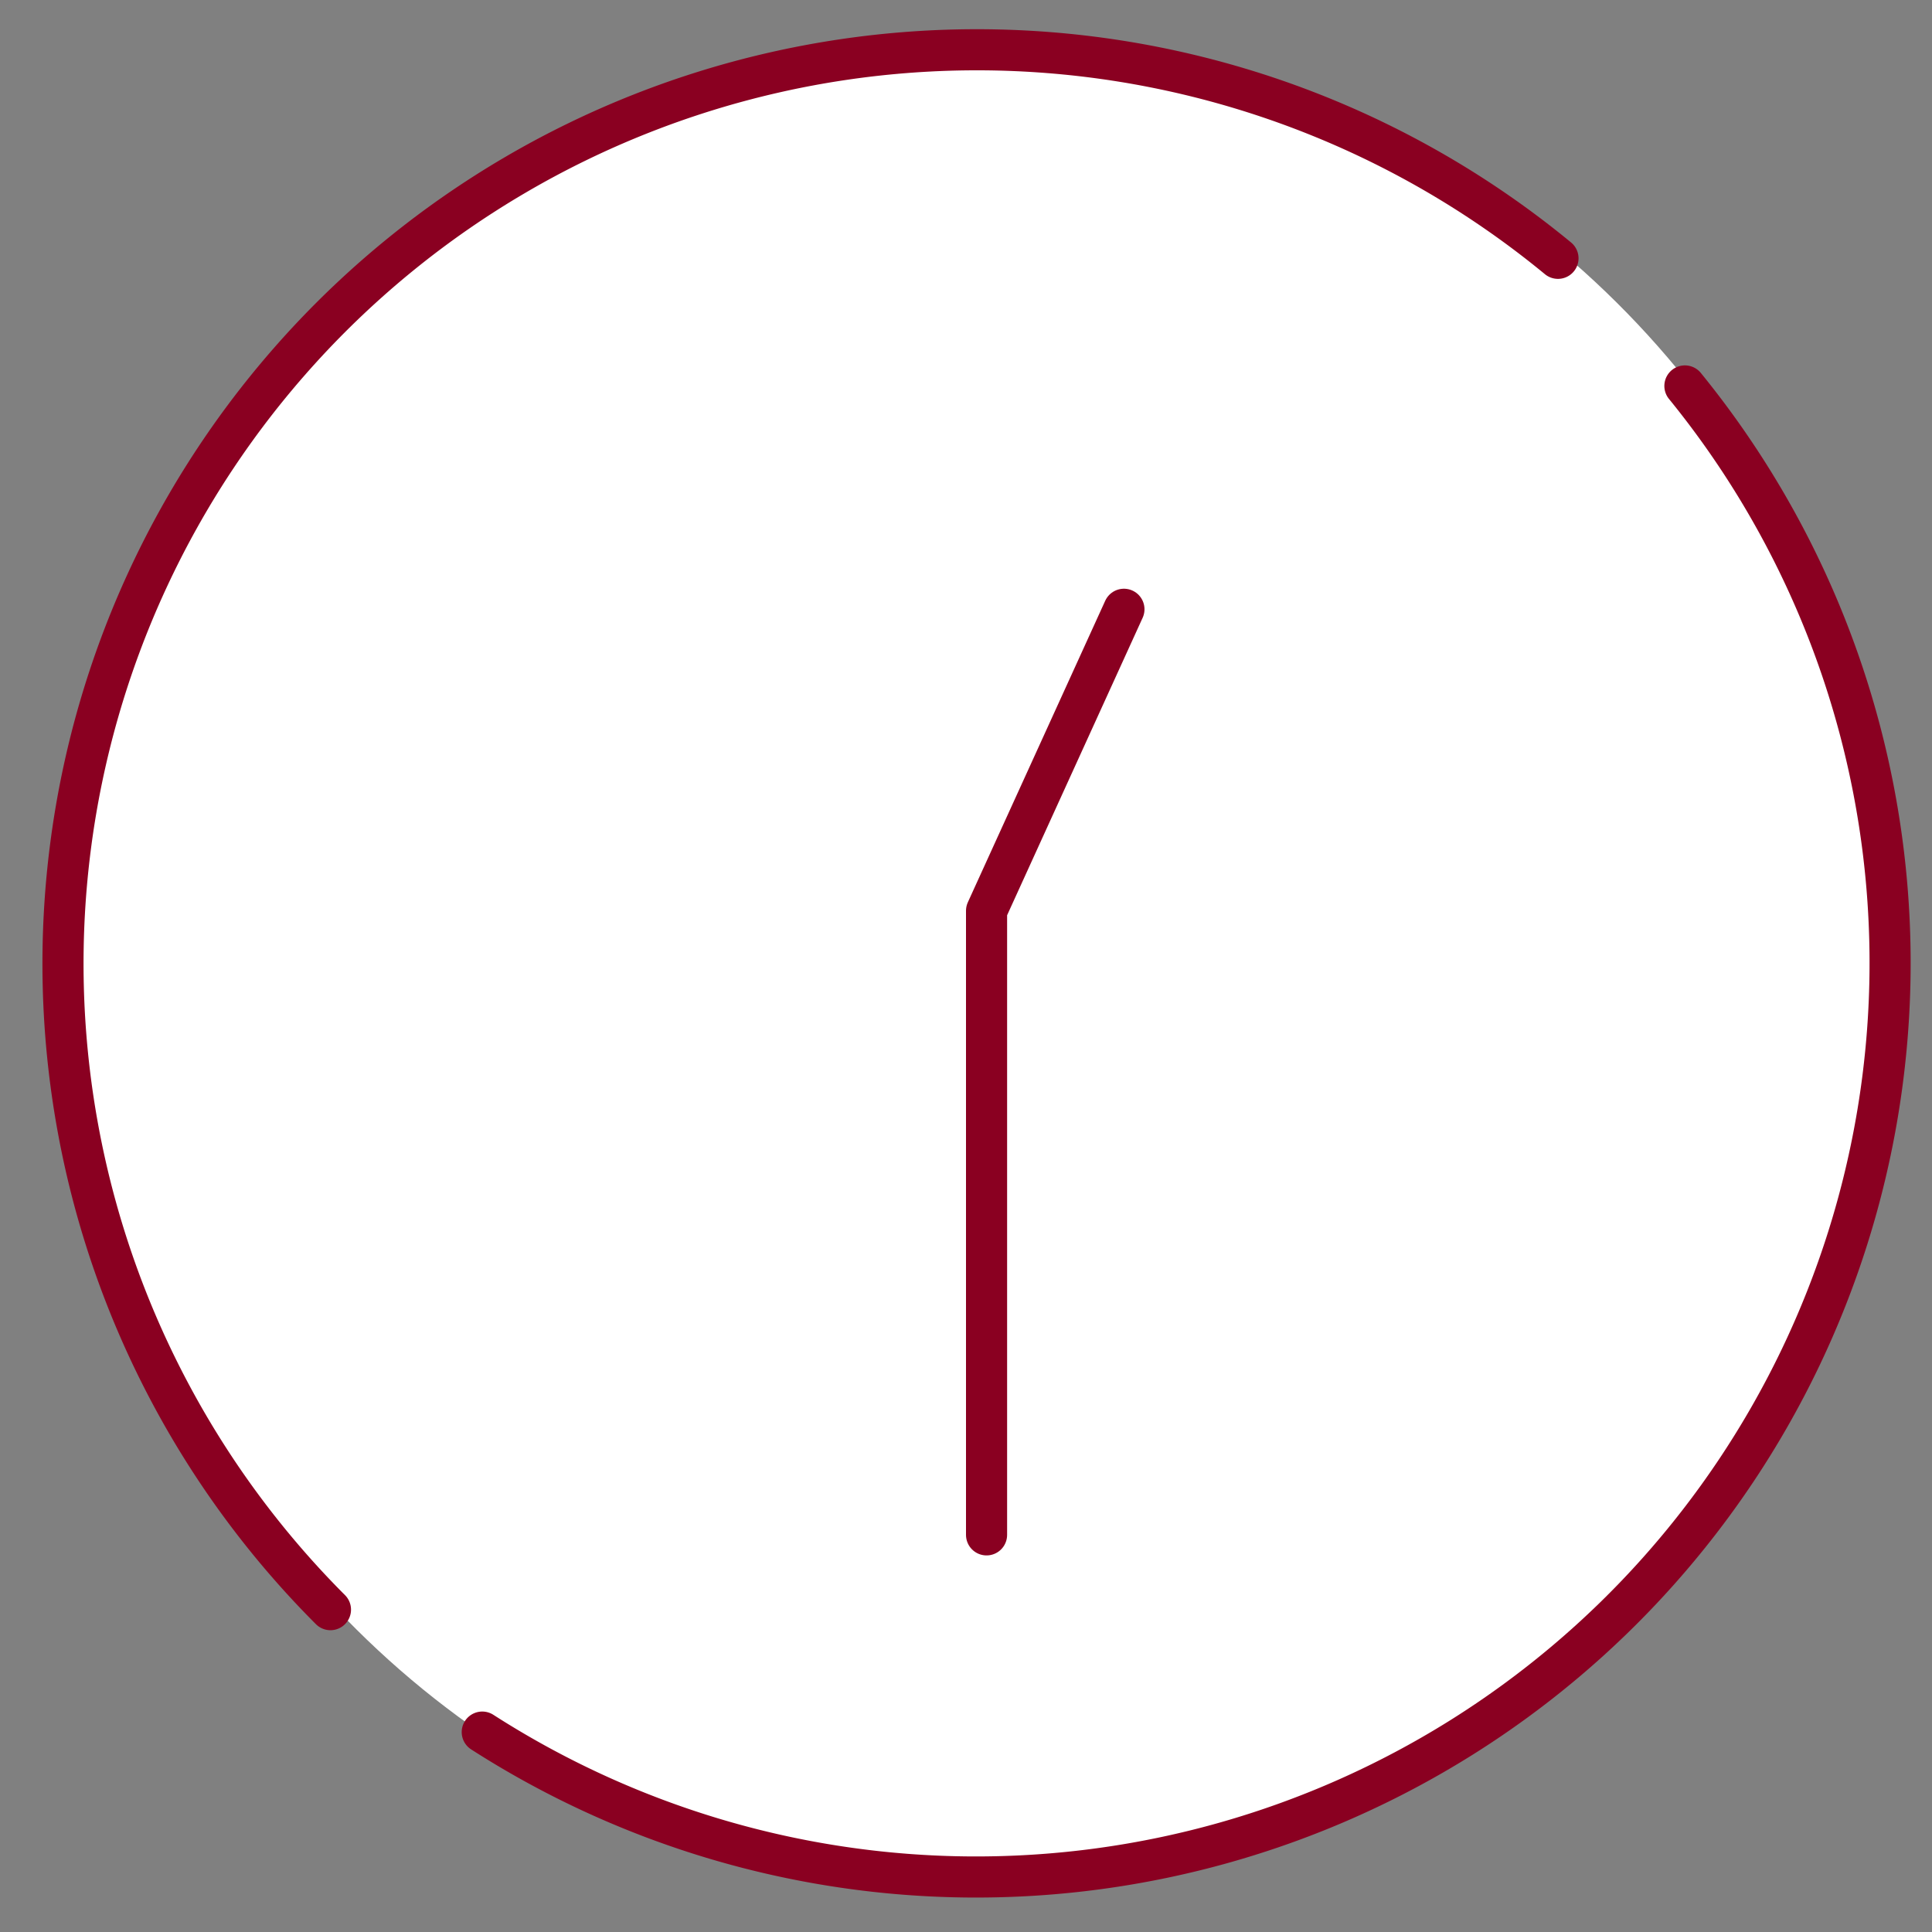
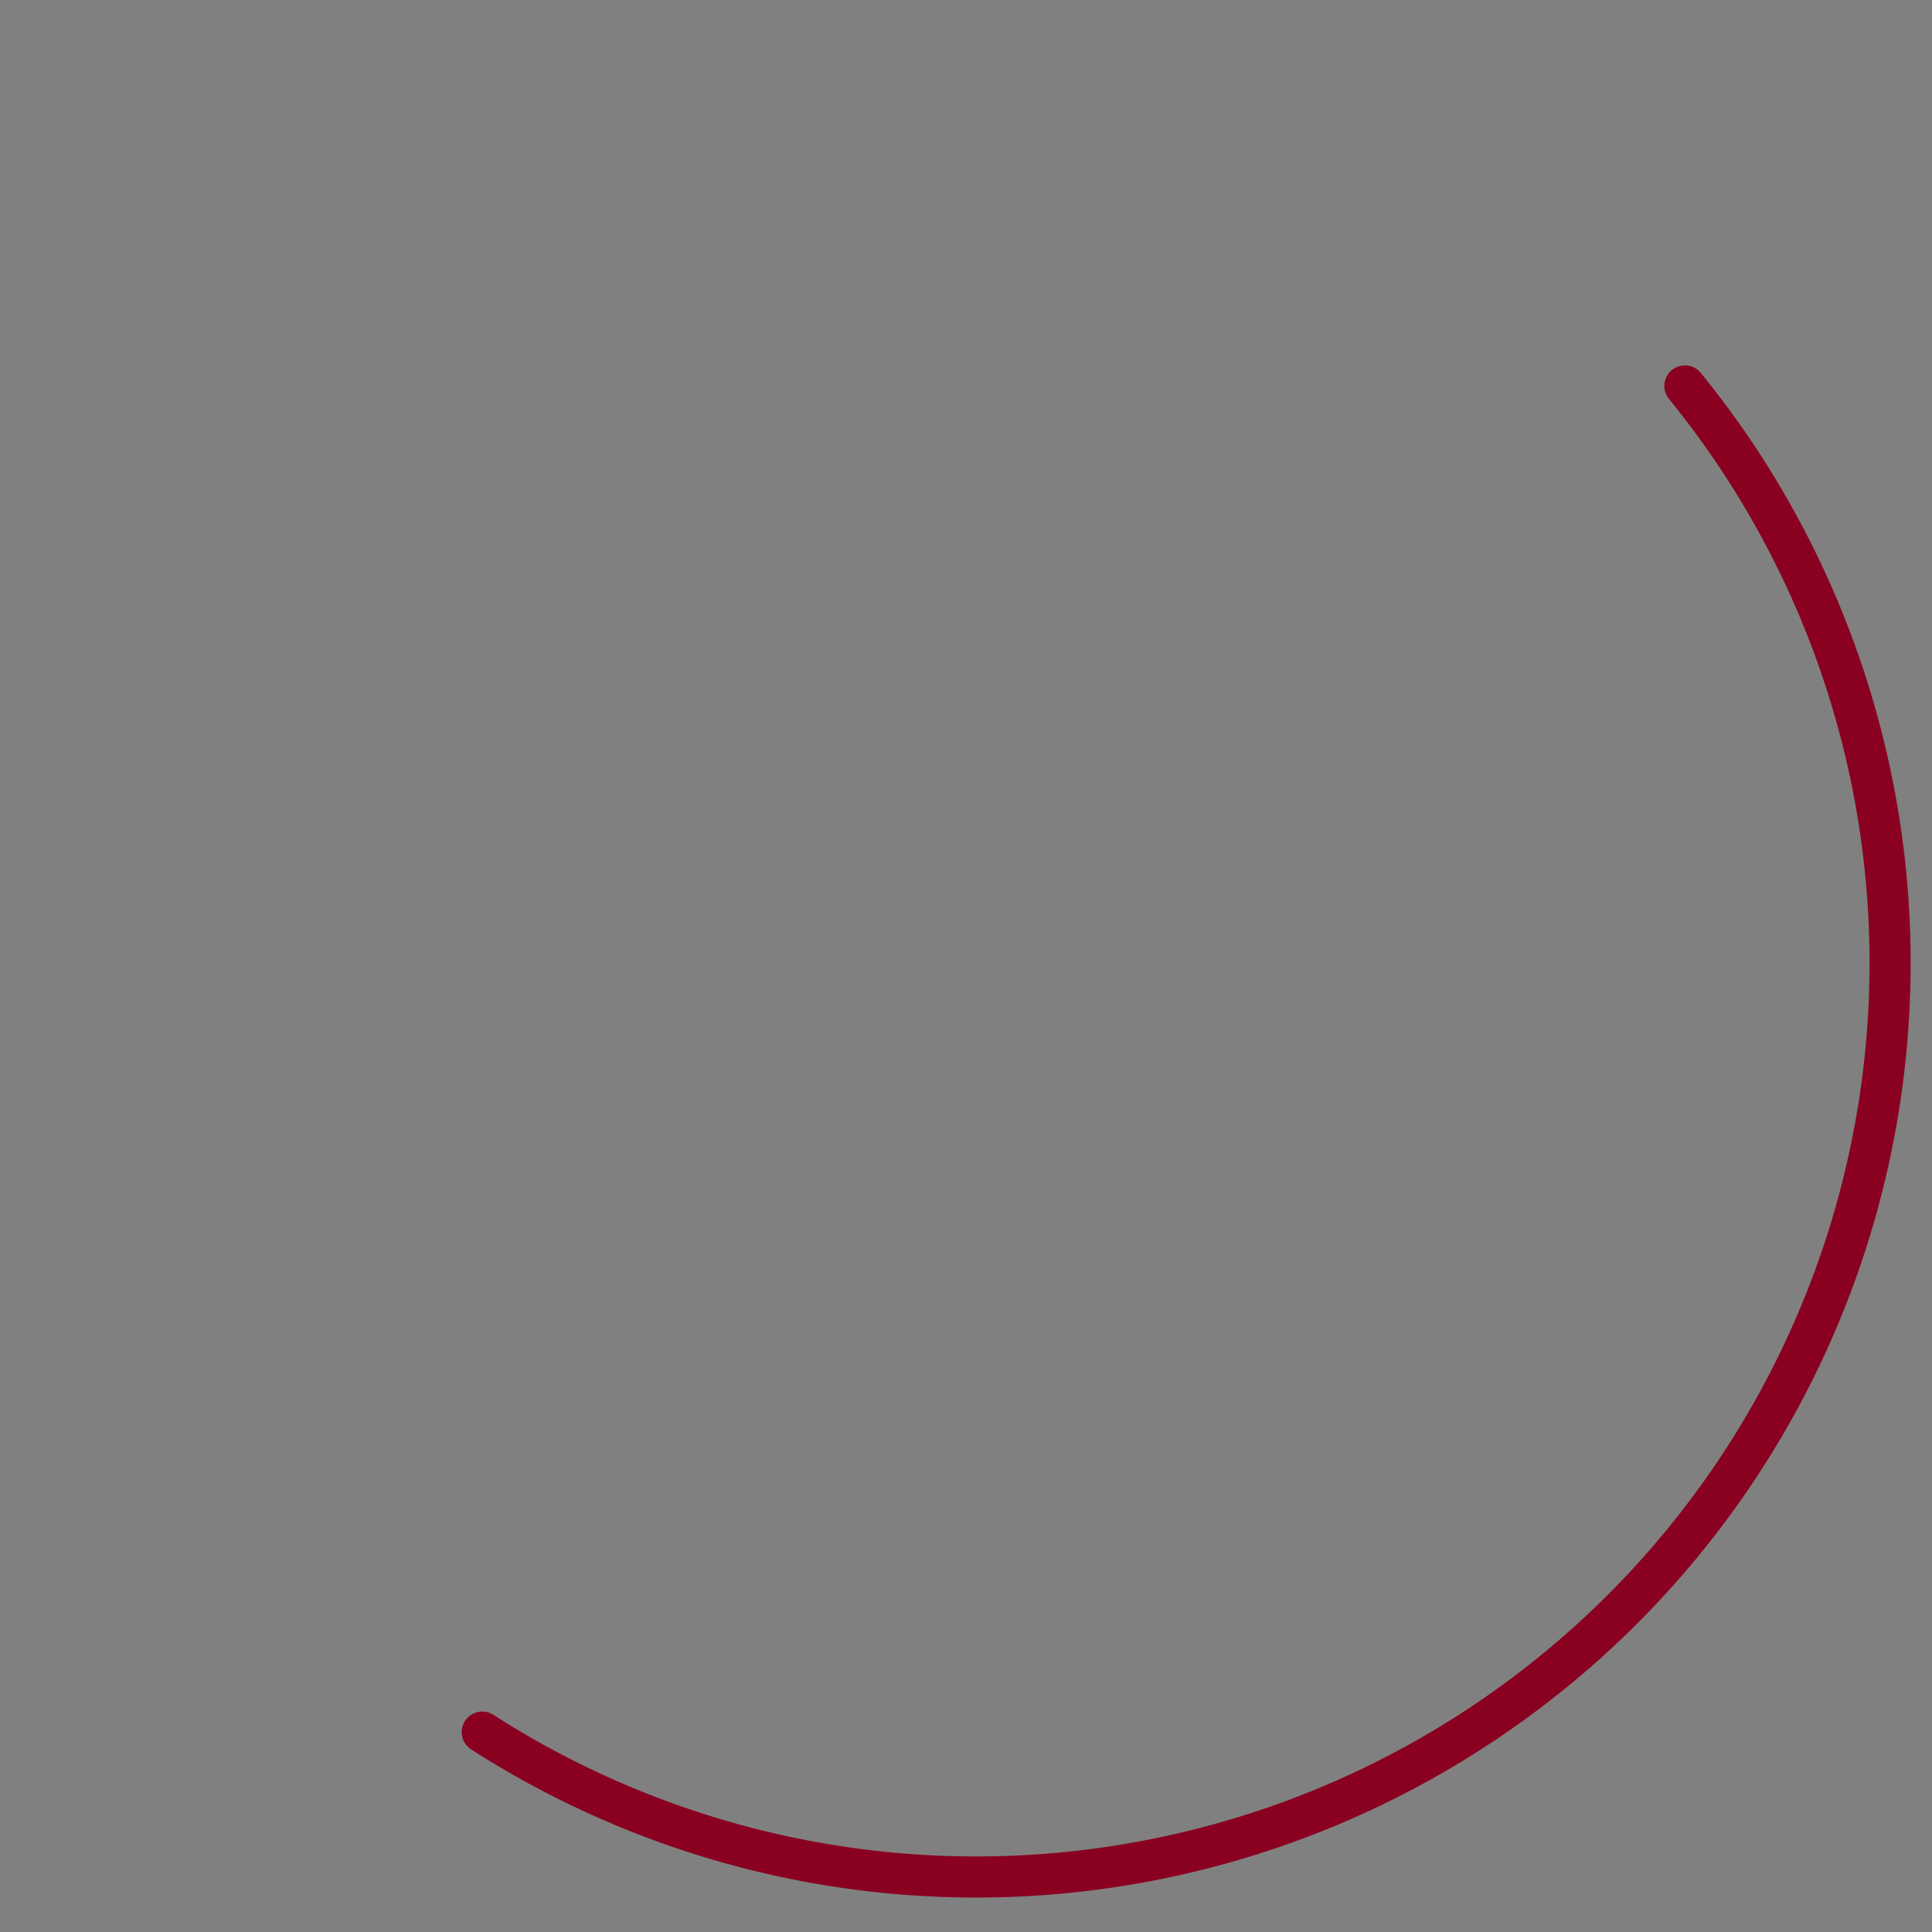
<svg xmlns="http://www.w3.org/2000/svg" width="47" height="47">
  <rect width="100%" height="100%" fill="#808080" stroke="none" />
  <defs>
    <clipPath id="a">
      <path data-name="長方形 450" fill="none" stroke="#8a0021" stroke-linecap="round" d="M0 0h47v47H0z" />
    </clipPath>
  </defs>
  <g data-name="グループ 426" transform="translate(-900.177 -1058.868)">
-     <ellipse data-name="楕円形 82" cx="22" cy="22.5" rx="22" ry="22.5" transform="translate(902.177 1059.868)" fill="#fff" />
    <g data-name="グループ 355">
      <g data-name="グループ 354" transform="translate(900.177 1058.868)" clip-path="url(#a)" fill="none" stroke="#8a0021" stroke-linecap="round" stroke-miterlimit="10">
-         <path data-name="パス 2737" d="M8.039 39.158A22.232 22.232 0 0 1 37.901 6.284" />
        <path data-name="パス 2738" d="M40.989 9.389a22.235 22.235 0 0 1-29.257 32.748" />
      </g>
    </g>
-     <path data-name="パス 2739" d="M924.177 1096.207v-15.182l3.342-7.335" fill="none" stroke="#8a0021" stroke-linecap="round" stroke-linejoin="round" />
  </g>
</svg>